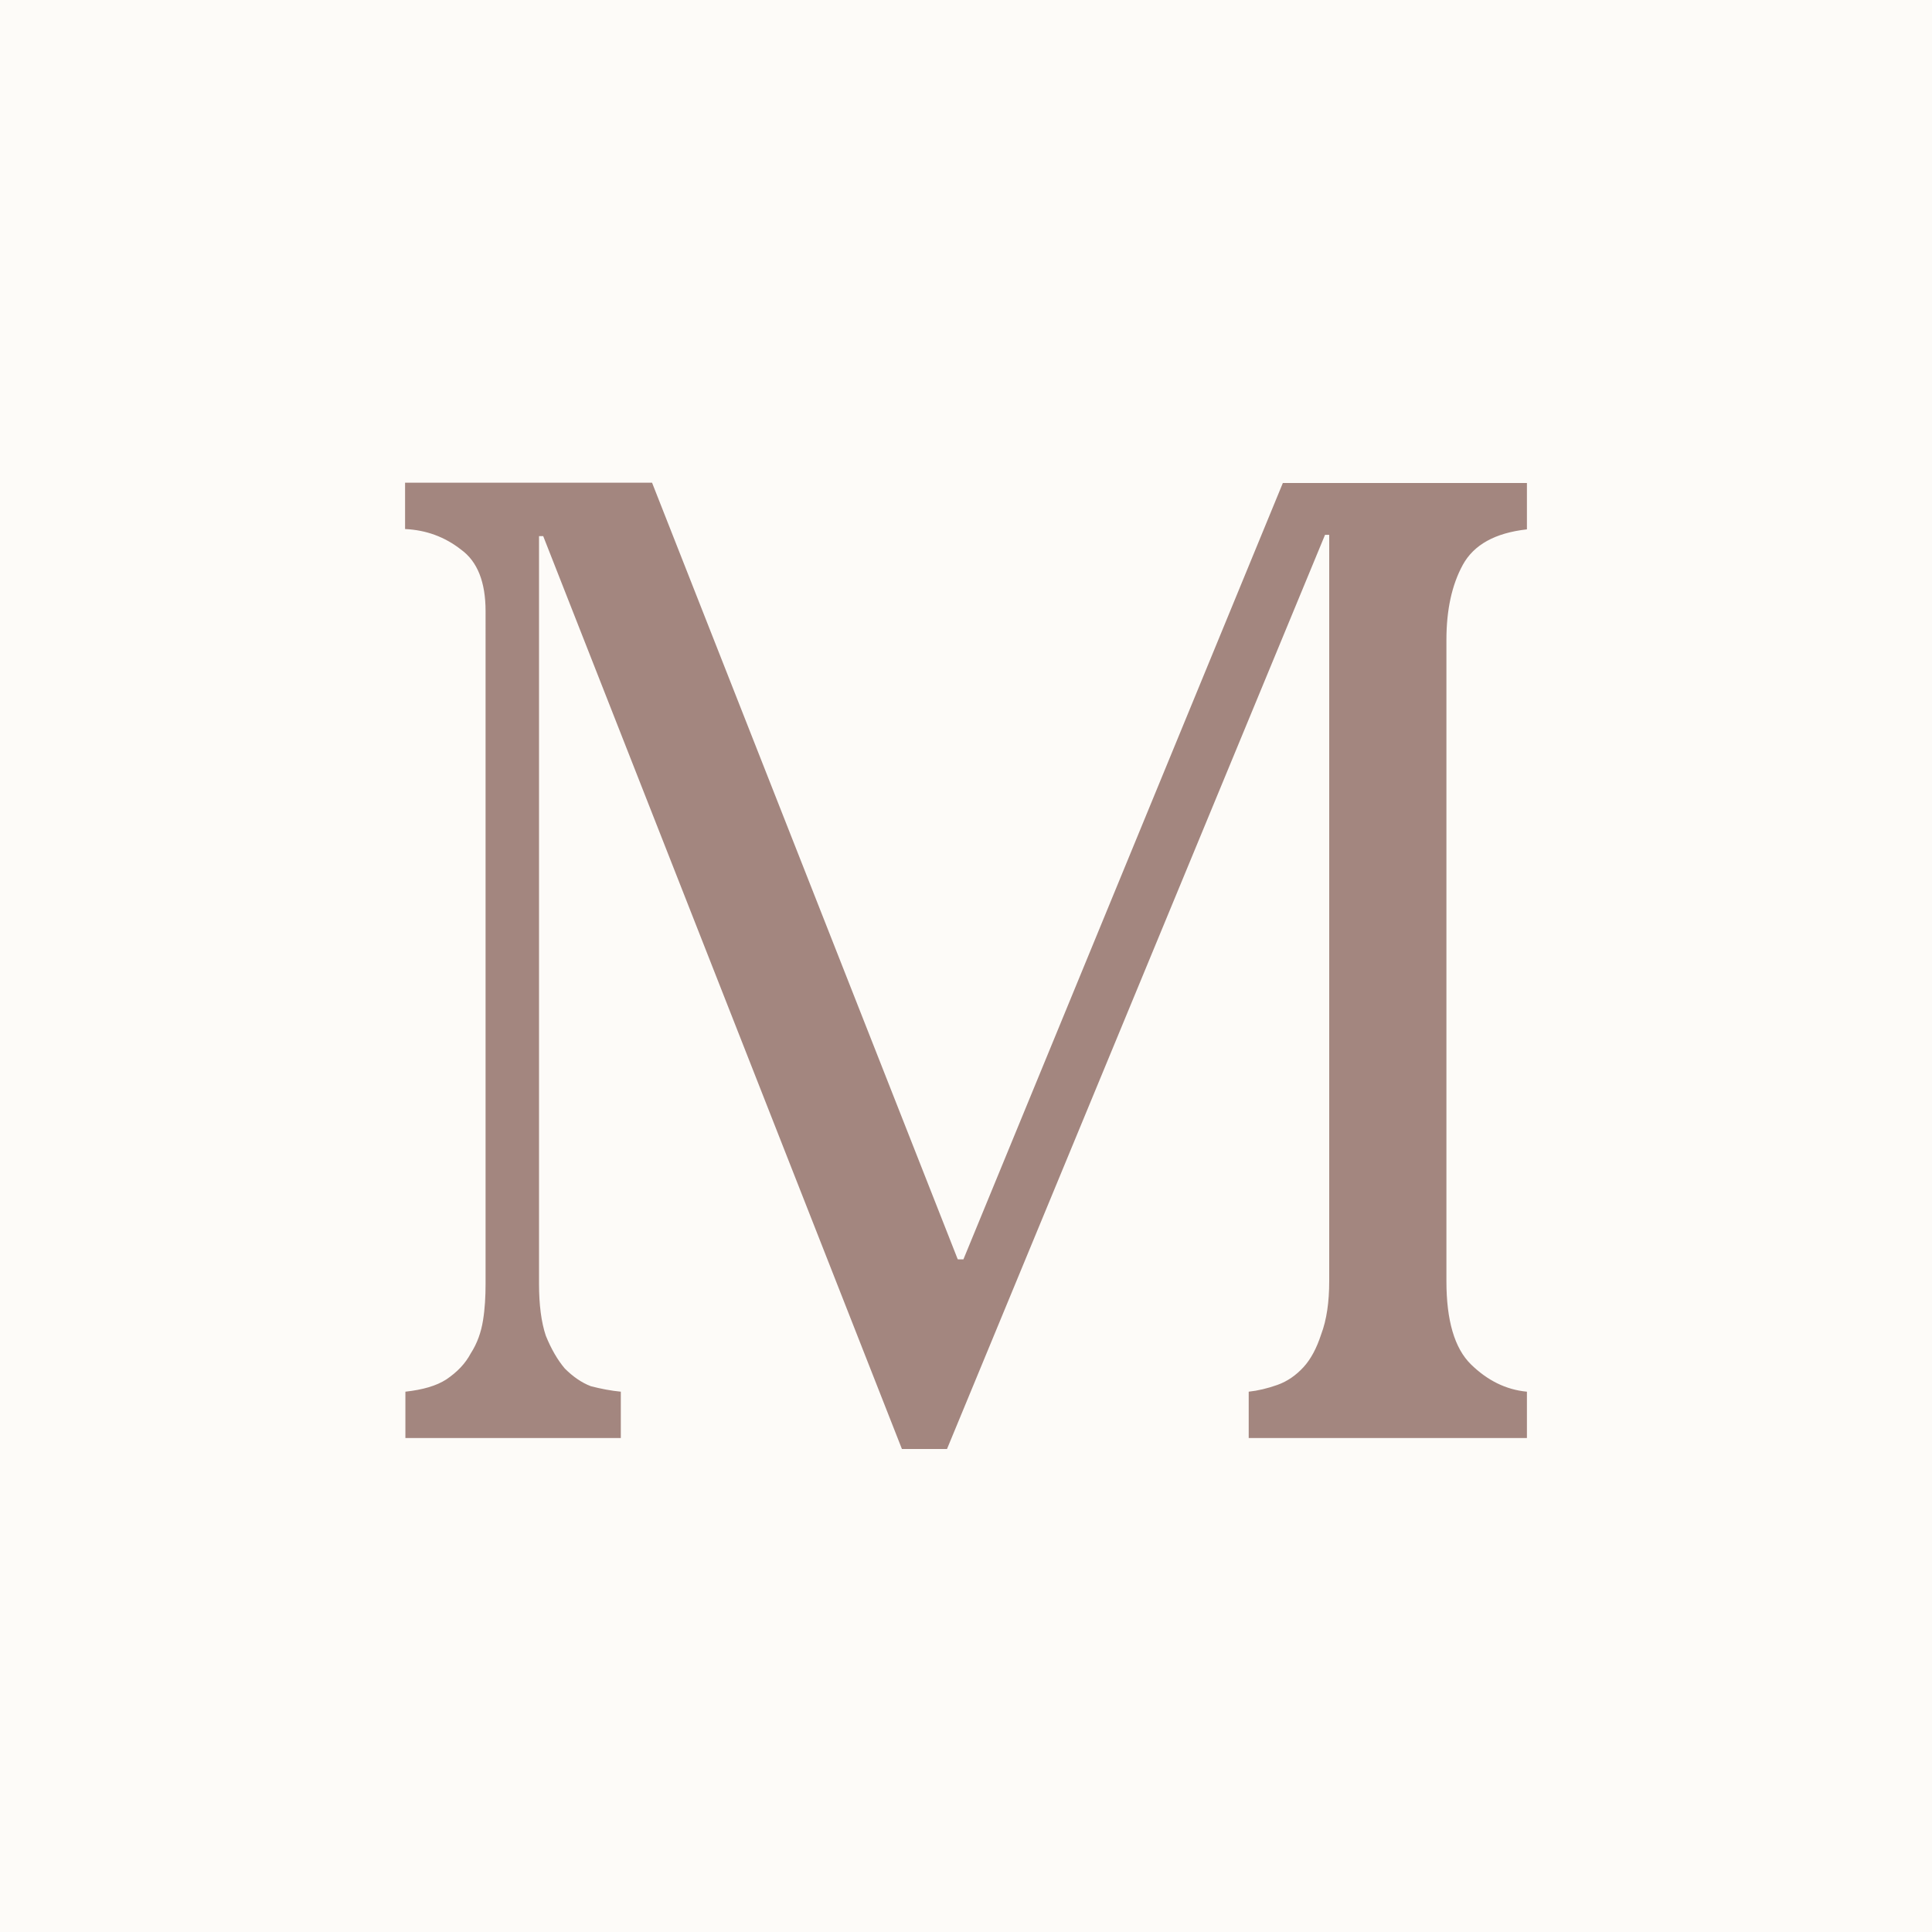
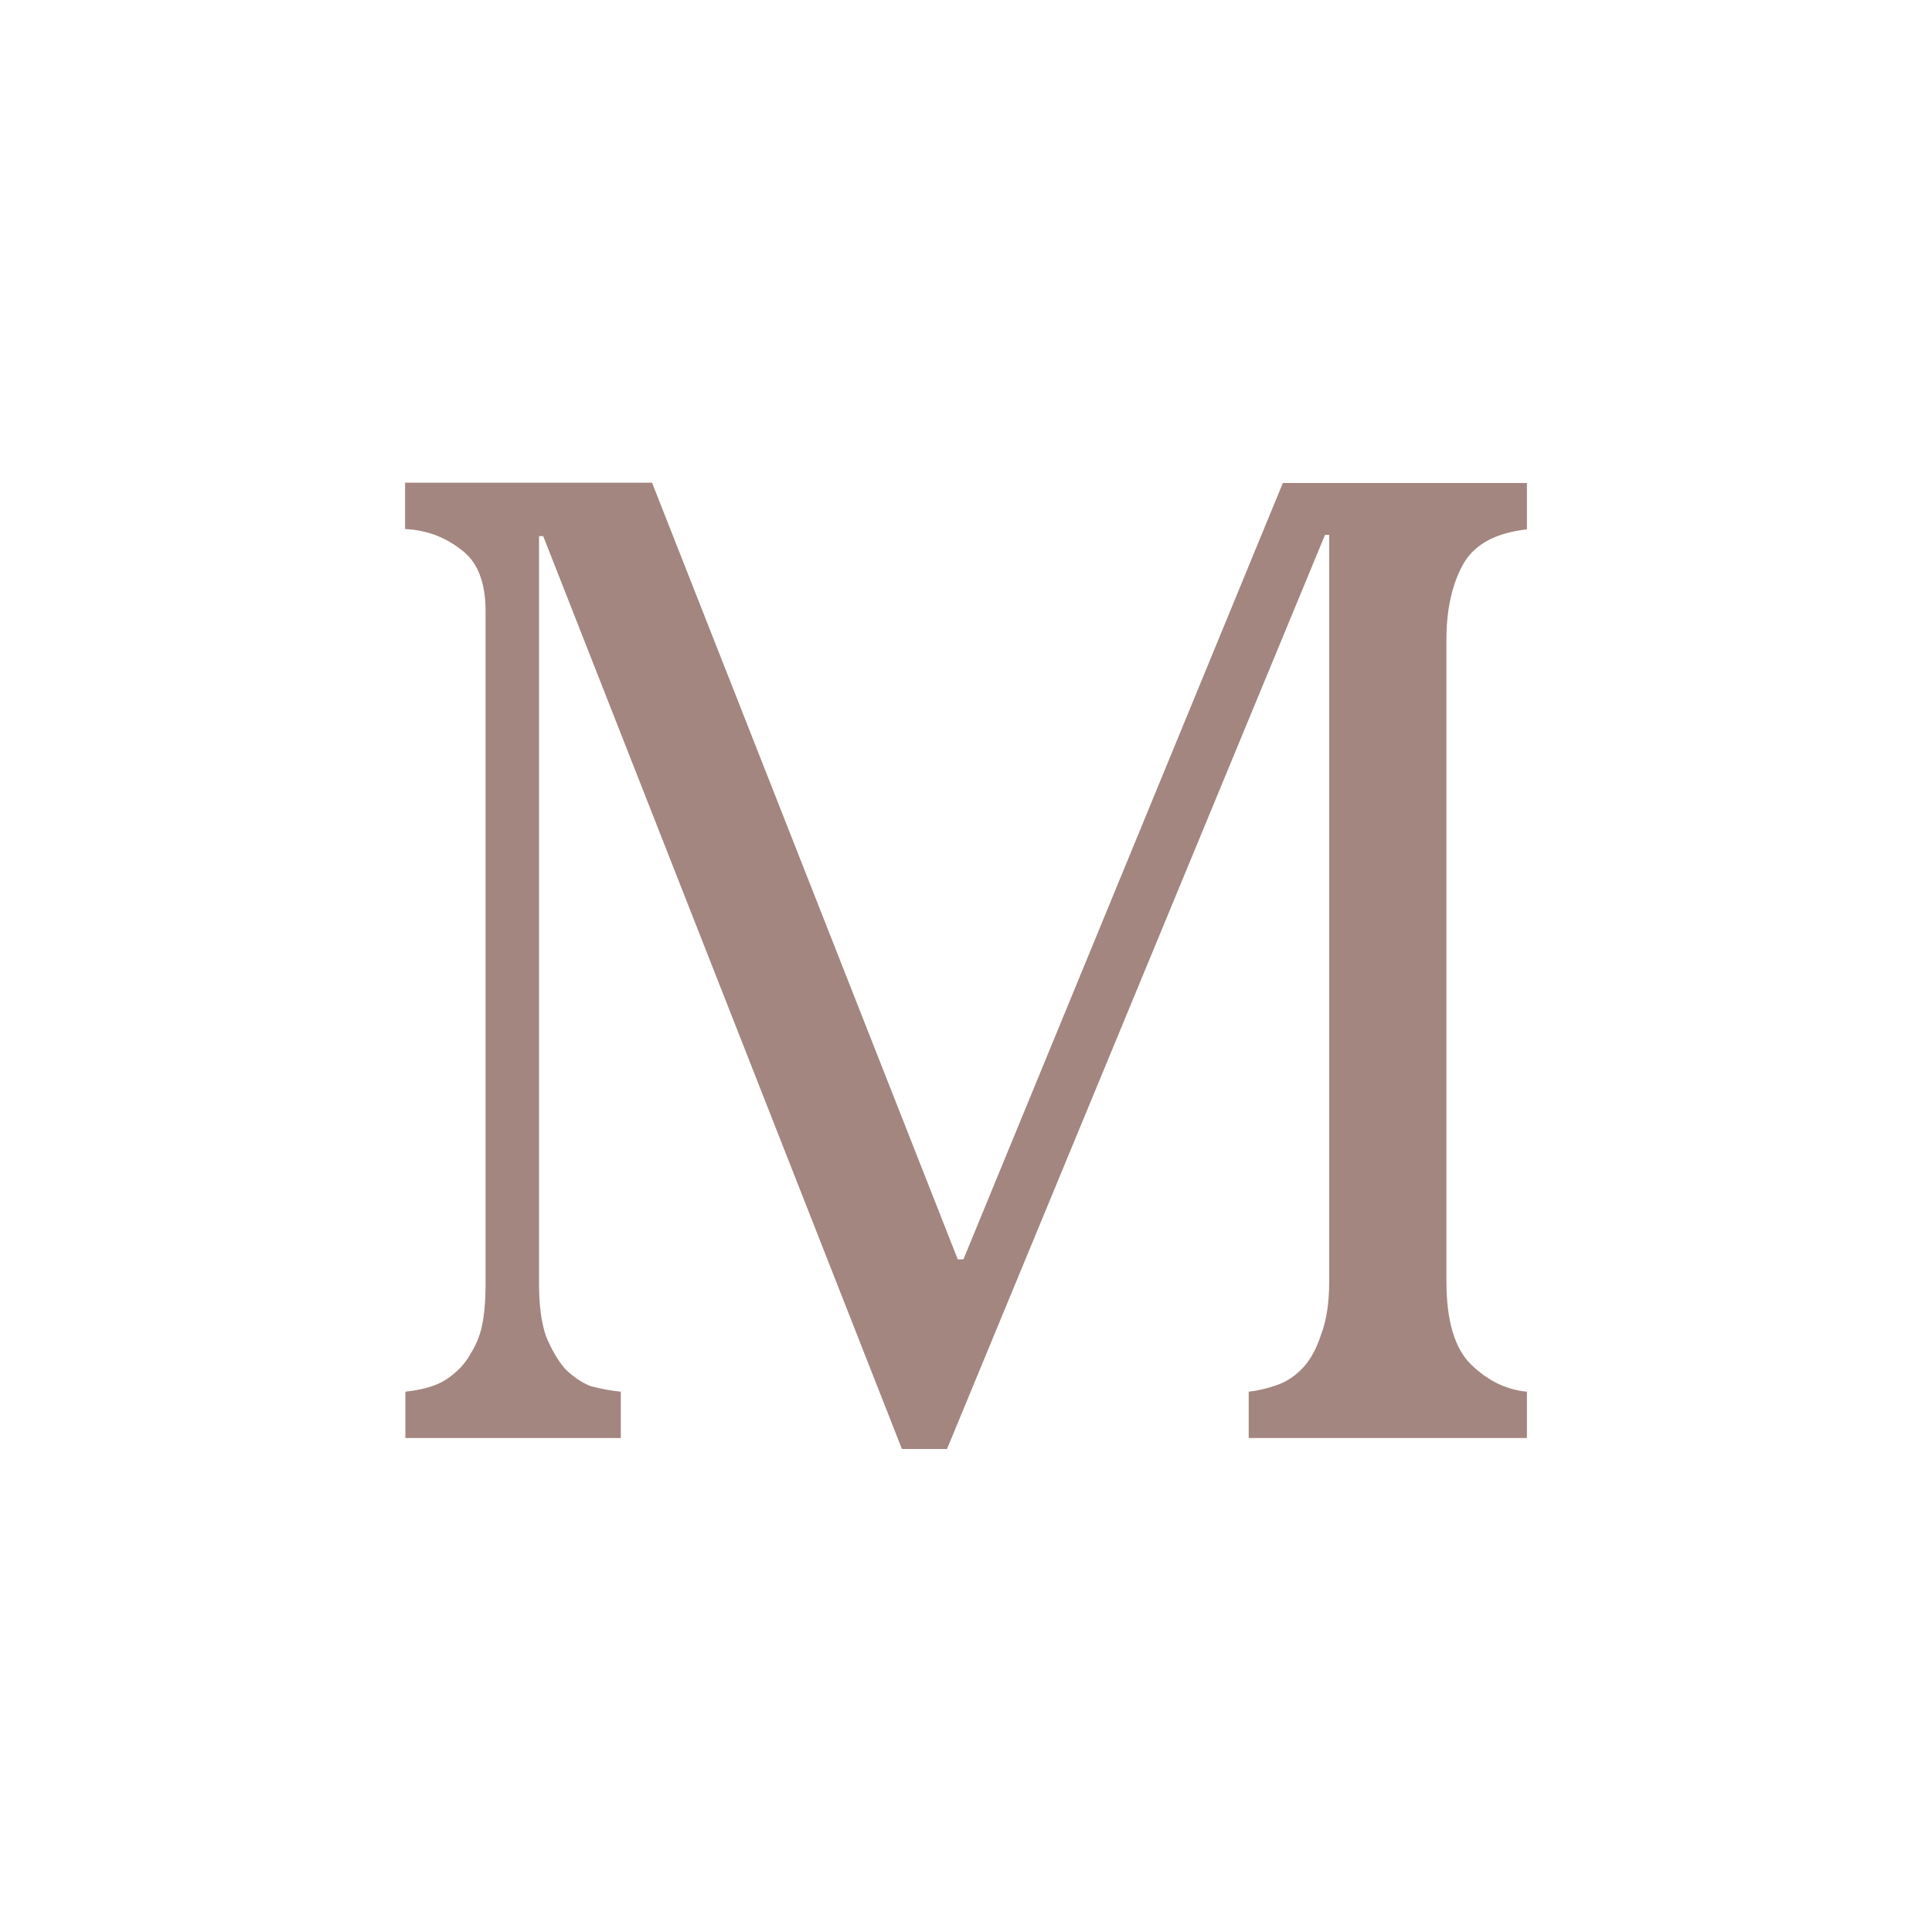
<svg xmlns="http://www.w3.org/2000/svg" viewBox="0 0 60 60">
  <defs>
    <style>.d{fill:#fdfbf8;}.e{fill:#a3867f;}</style>
  </defs>
  <g id="a" />
  <g id="b">
    <g id="c">
-       <rect class="d" width="60" height="60" />
      <path class="e" d="M29.75,39.11h.17l9.92-24.11h7.58v1.44c-.99,.11-1.65,.48-1.99,1.1-.34,.62-.51,1.4-.51,2.33v19.92c0,1.21,.25,2.08,.76,2.58s1.09,.79,1.74,.85v1.44h-8.64v-1.44c.28-.03,.58-.1,.89-.21,.31-.11,.58-.3,.81-.55s.41-.59,.55-1.02c.17-.45,.25-1,.25-1.65V16.61h-.13l-11.74,28.39h-1.4l-11.14-28.35h-.13v23.22c0,.65,.07,1.19,.21,1.61,.17,.42,.37,.76,.59,1.02,.25,.25,.52,.44,.81,.55,.31,.08,.62,.14,.93,.17v1.44h-6.69v-1.44c.54-.06,.96-.18,1.27-.38,.34-.23,.59-.49,.76-.81,.2-.31,.32-.65,.38-1.02s.08-.75,.08-1.14V18.98c0-.9-.25-1.54-.76-1.91-.51-.4-1.09-.61-1.74-.64v-1.44h7.67l9.49,24.11Z" />
    </g>
  </g>
</svg>